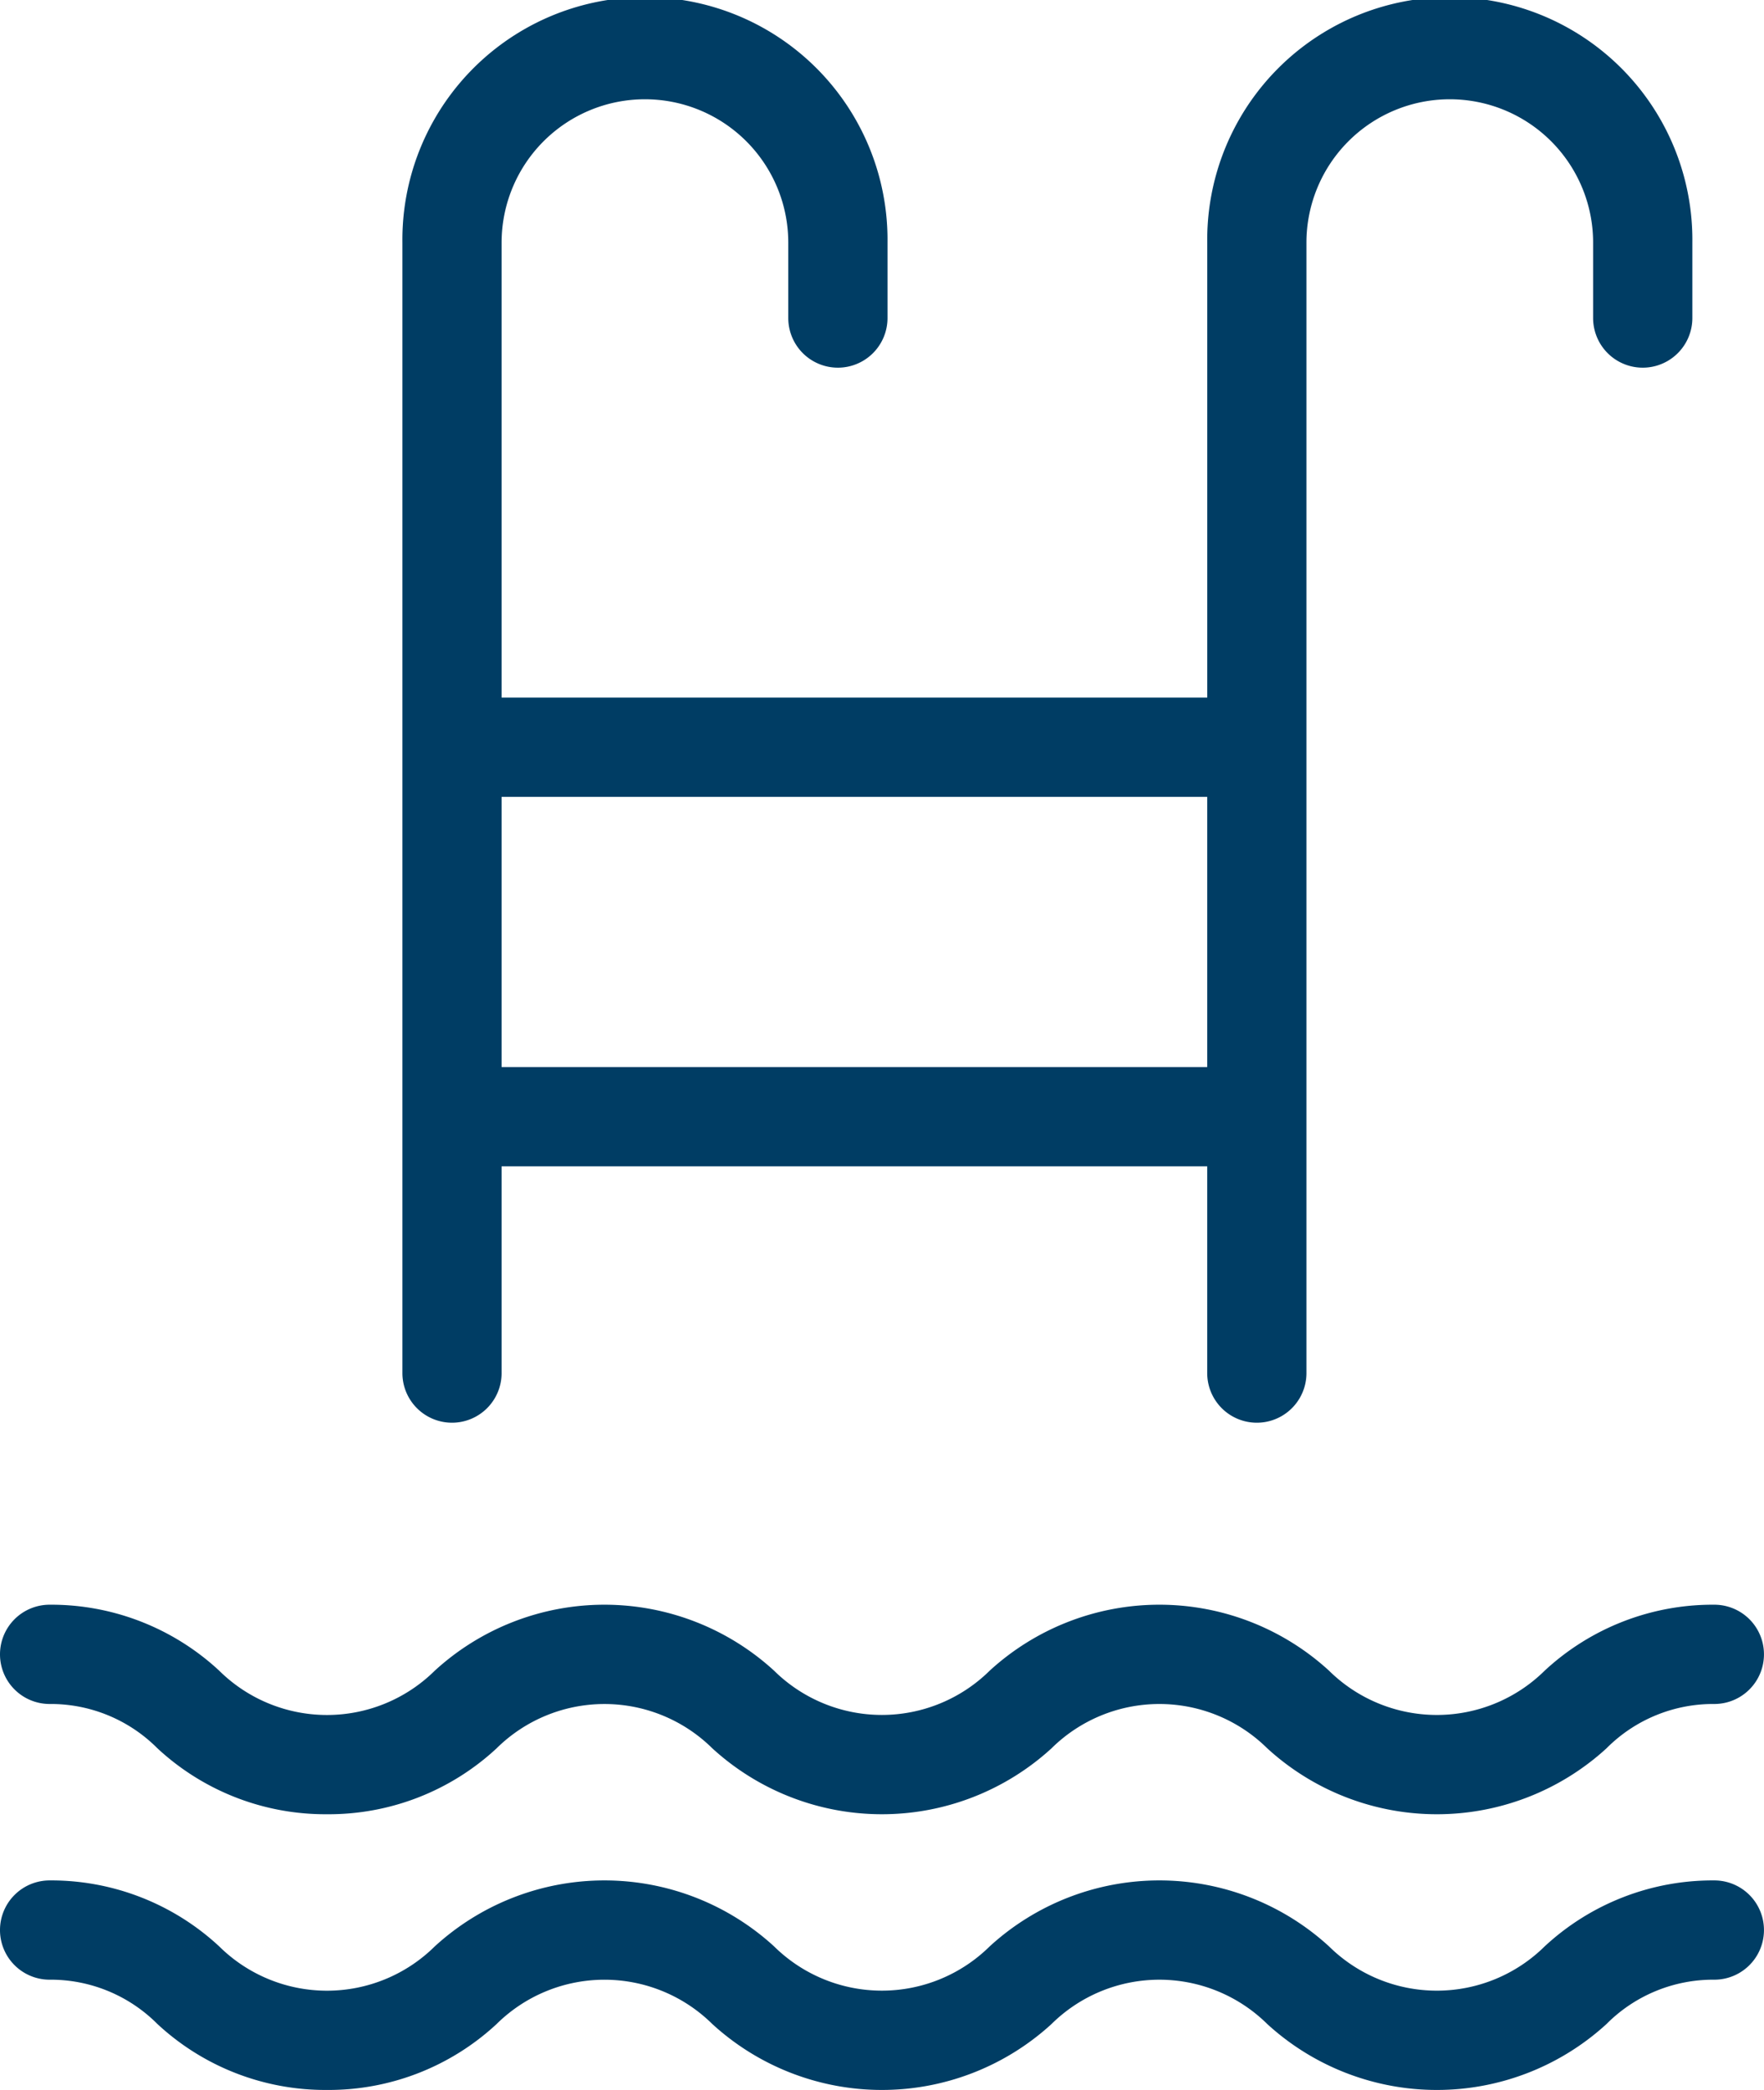
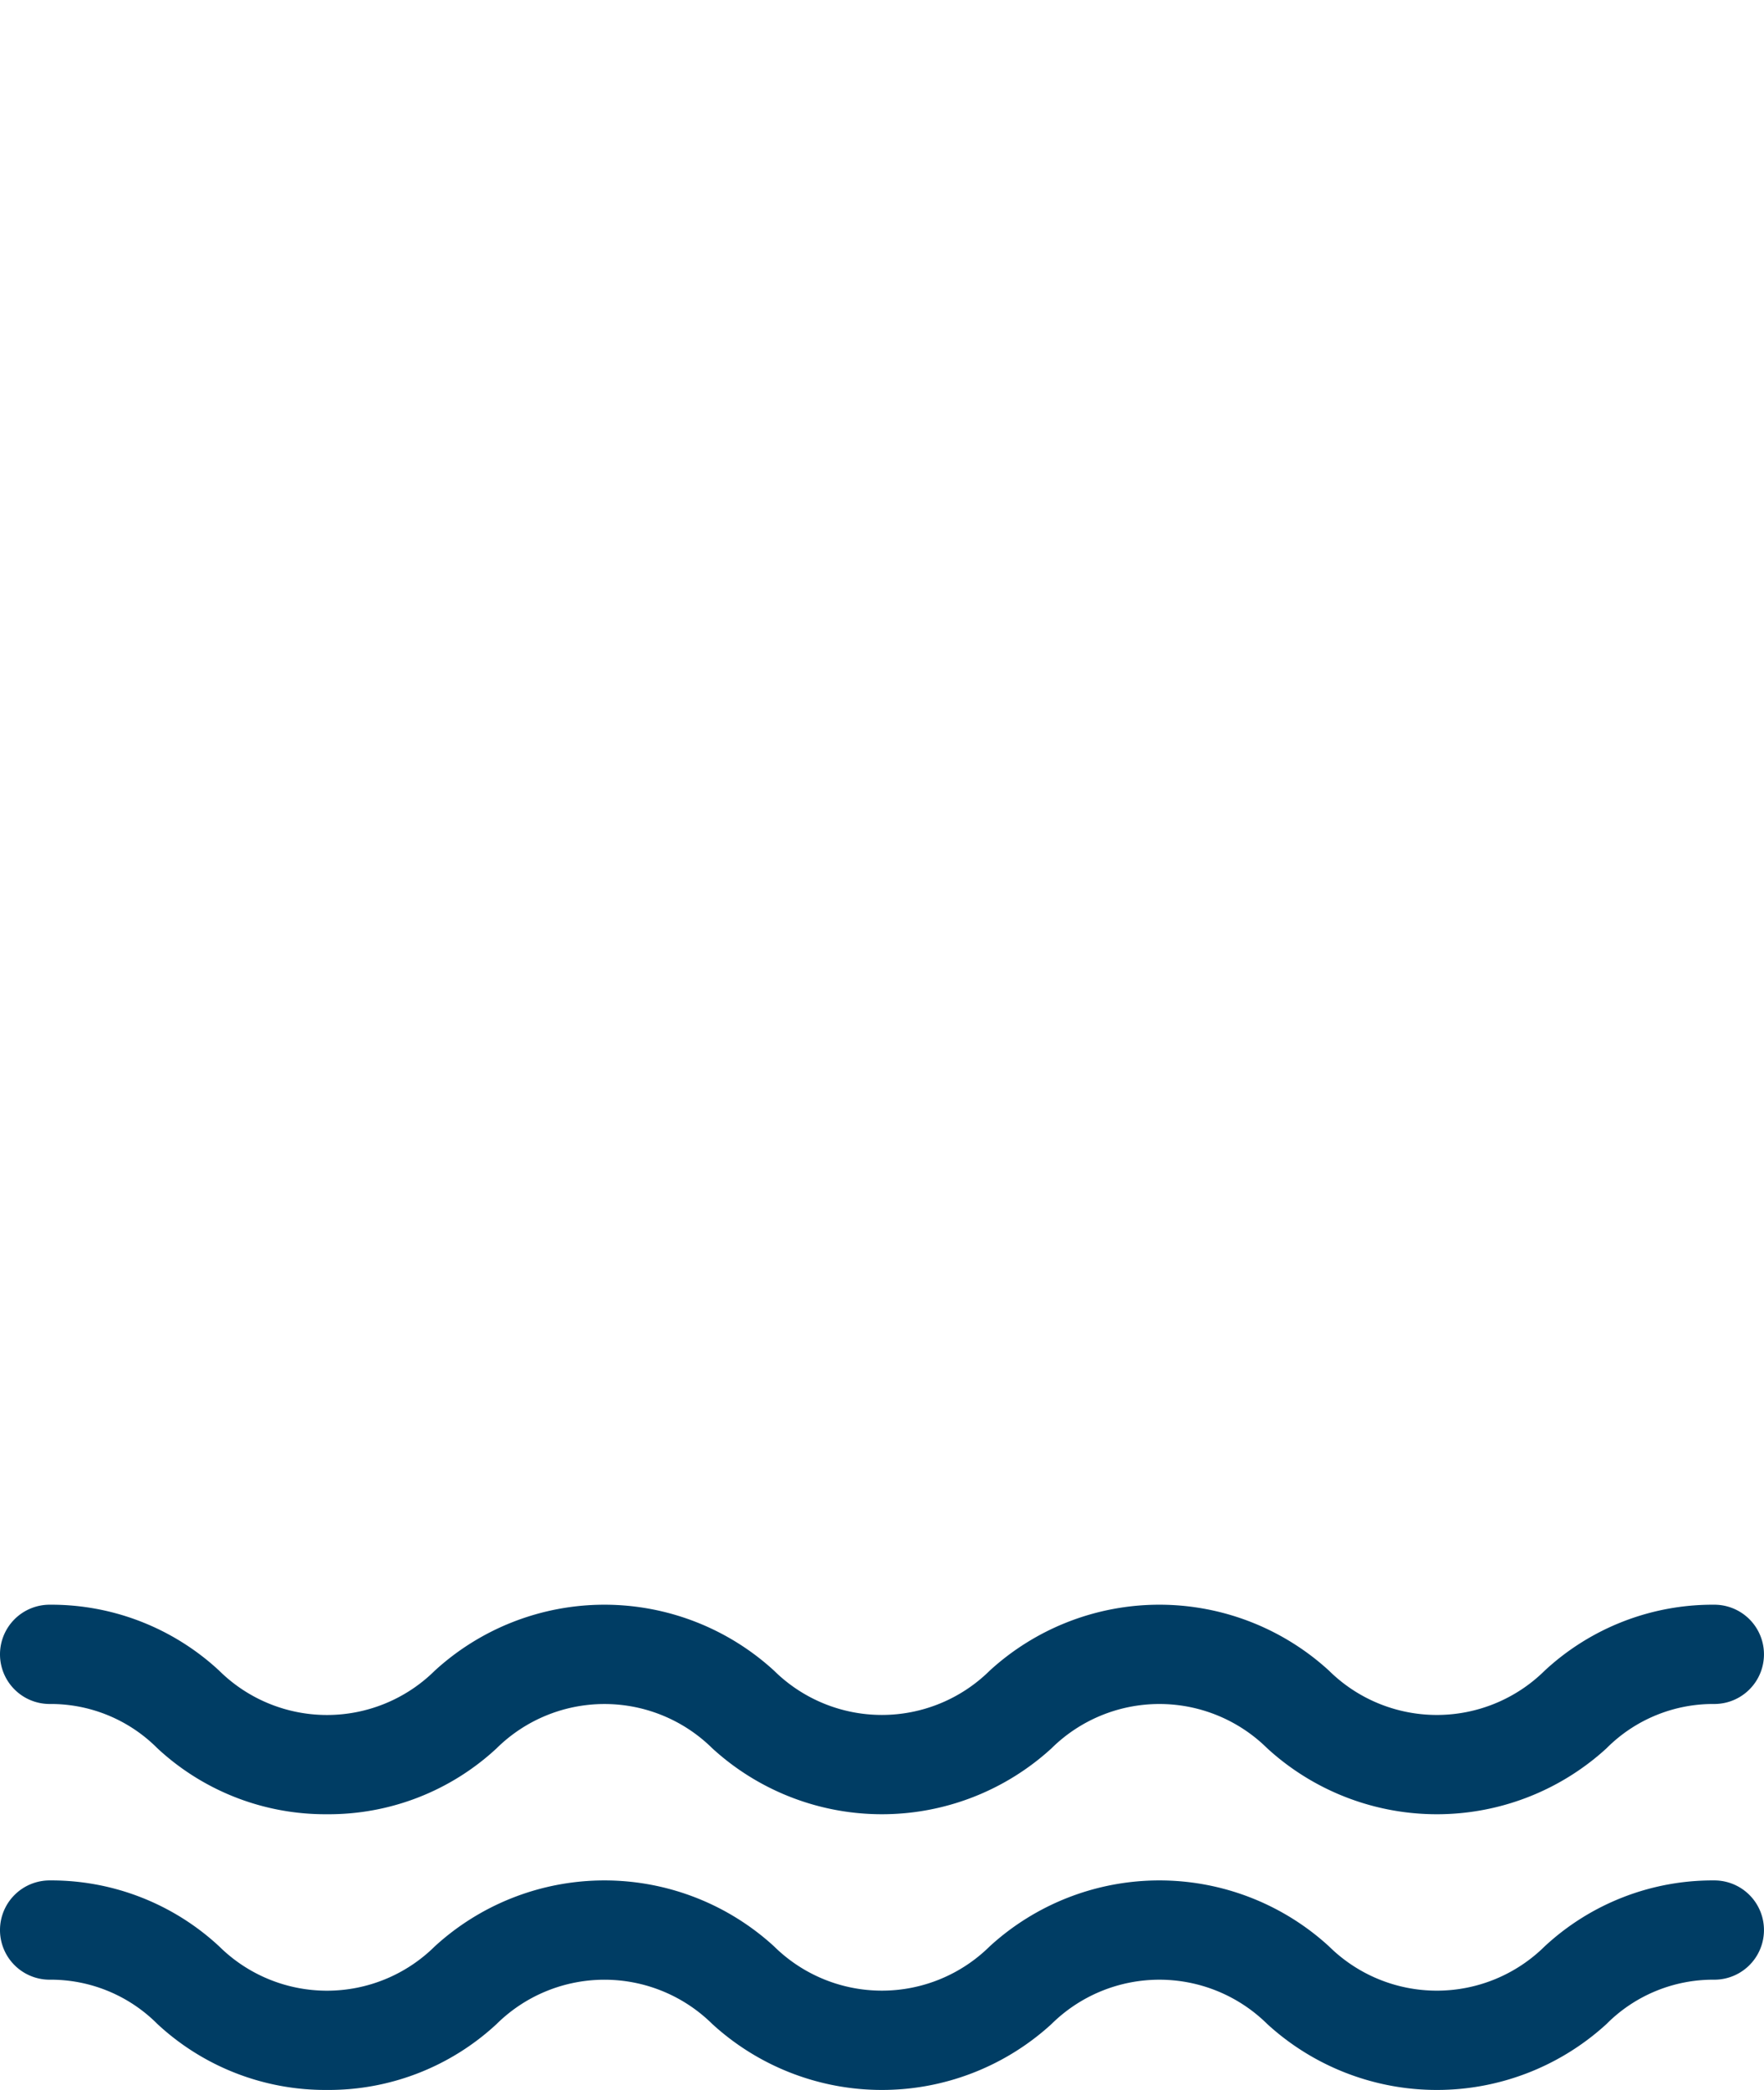
<svg xmlns="http://www.w3.org/2000/svg" id="piscina" width="51.727" height="61.265" viewBox="0 0 51.727 61.265">
-   <path id="Trazado_221" data-name="Trazado 221" d="M90.365,41.705A1.455,1.455,0,0,0,91.82,40.25V34.189h20.691V40.25a1.455,1.455,0,0,0,2.91,0V7.113a4.2,4.2,0,0,1,8.406,0v2.21a1.455,1.455,0,1,0,2.91,0V7.113a7.113,7.113,0,1,0-14.225,0V20.449H91.82V7.113a4.2,4.2,0,1,1,8.406,0v2.21a1.455,1.455,0,0,0,2.91,0V7.113a7.113,7.113,0,1,0-14.225,0V40.25A1.455,1.455,0,0,0,90.365,41.705Zm22.146-18.347v7.921H91.82V23.358Zm0,0" transform="translate(-77.111)" fill="#003d64" />
  <path id="Trazado_222" data-name="Trazado 222" d="M-.878,366.66a4.411,4.411,0,0,1,3.163,1.3,7.233,7.233,0,0,0,4.972,1.932,7.234,7.234,0,0,0,4.973-1.932,4.5,4.5,0,0,1,6.326,0,7.366,7.366,0,0,0,9.946,0,4.5,4.5,0,0,1,6.327,0,7.367,7.367,0,0,0,9.947,0,4.41,4.41,0,0,1,3.163-1.3,1.455,1.455,0,1,0,0-2.91,7.239,7.239,0,0,0-4.974,1.932,4.5,4.5,0,0,1-6.327,0,7.367,7.367,0,0,0-9.947,0,4.5,4.5,0,0,1-6.326,0,7.366,7.366,0,0,0-9.946,0,4.495,4.495,0,0,1-6.325,0A7.237,7.237,0,0,0-.877,363.75,1.455,1.455,0,0,0-2.332,365.2,1.455,1.455,0,0,0-.877,366.66Zm0,0" transform="translate(2.332 -316.71)" fill="#003d64" />
  <path id="Trazado_223" data-name="Trazado 223" d="M-.878,429.16a4.411,4.411,0,0,1,3.163,1.3,7.233,7.233,0,0,0,4.972,1.932,7.234,7.234,0,0,0,4.973-1.932,4.5,4.5,0,0,1,6.326,0,7.366,7.366,0,0,0,9.946,0,4.5,4.5,0,0,1,6.327,0,7.367,7.367,0,0,0,9.947,0,4.41,4.41,0,0,1,3.163-1.3,1.455,1.455,0,1,0,0-2.91,7.239,7.239,0,0,0-4.974,1.932,4.5,4.5,0,0,1-6.327,0,7.367,7.367,0,0,0-9.947,0,4.5,4.5,0,0,1-6.326,0,7.366,7.366,0,0,0-9.946,0,4.495,4.495,0,0,1-6.325,0A7.237,7.237,0,0,0-.877,426.25,1.455,1.455,0,0,0-2.332,427.7,1.455,1.455,0,0,0-.877,429.16Zm0,0" transform="translate(2.332 -371.128)" fill="#003d64" />
</svg>